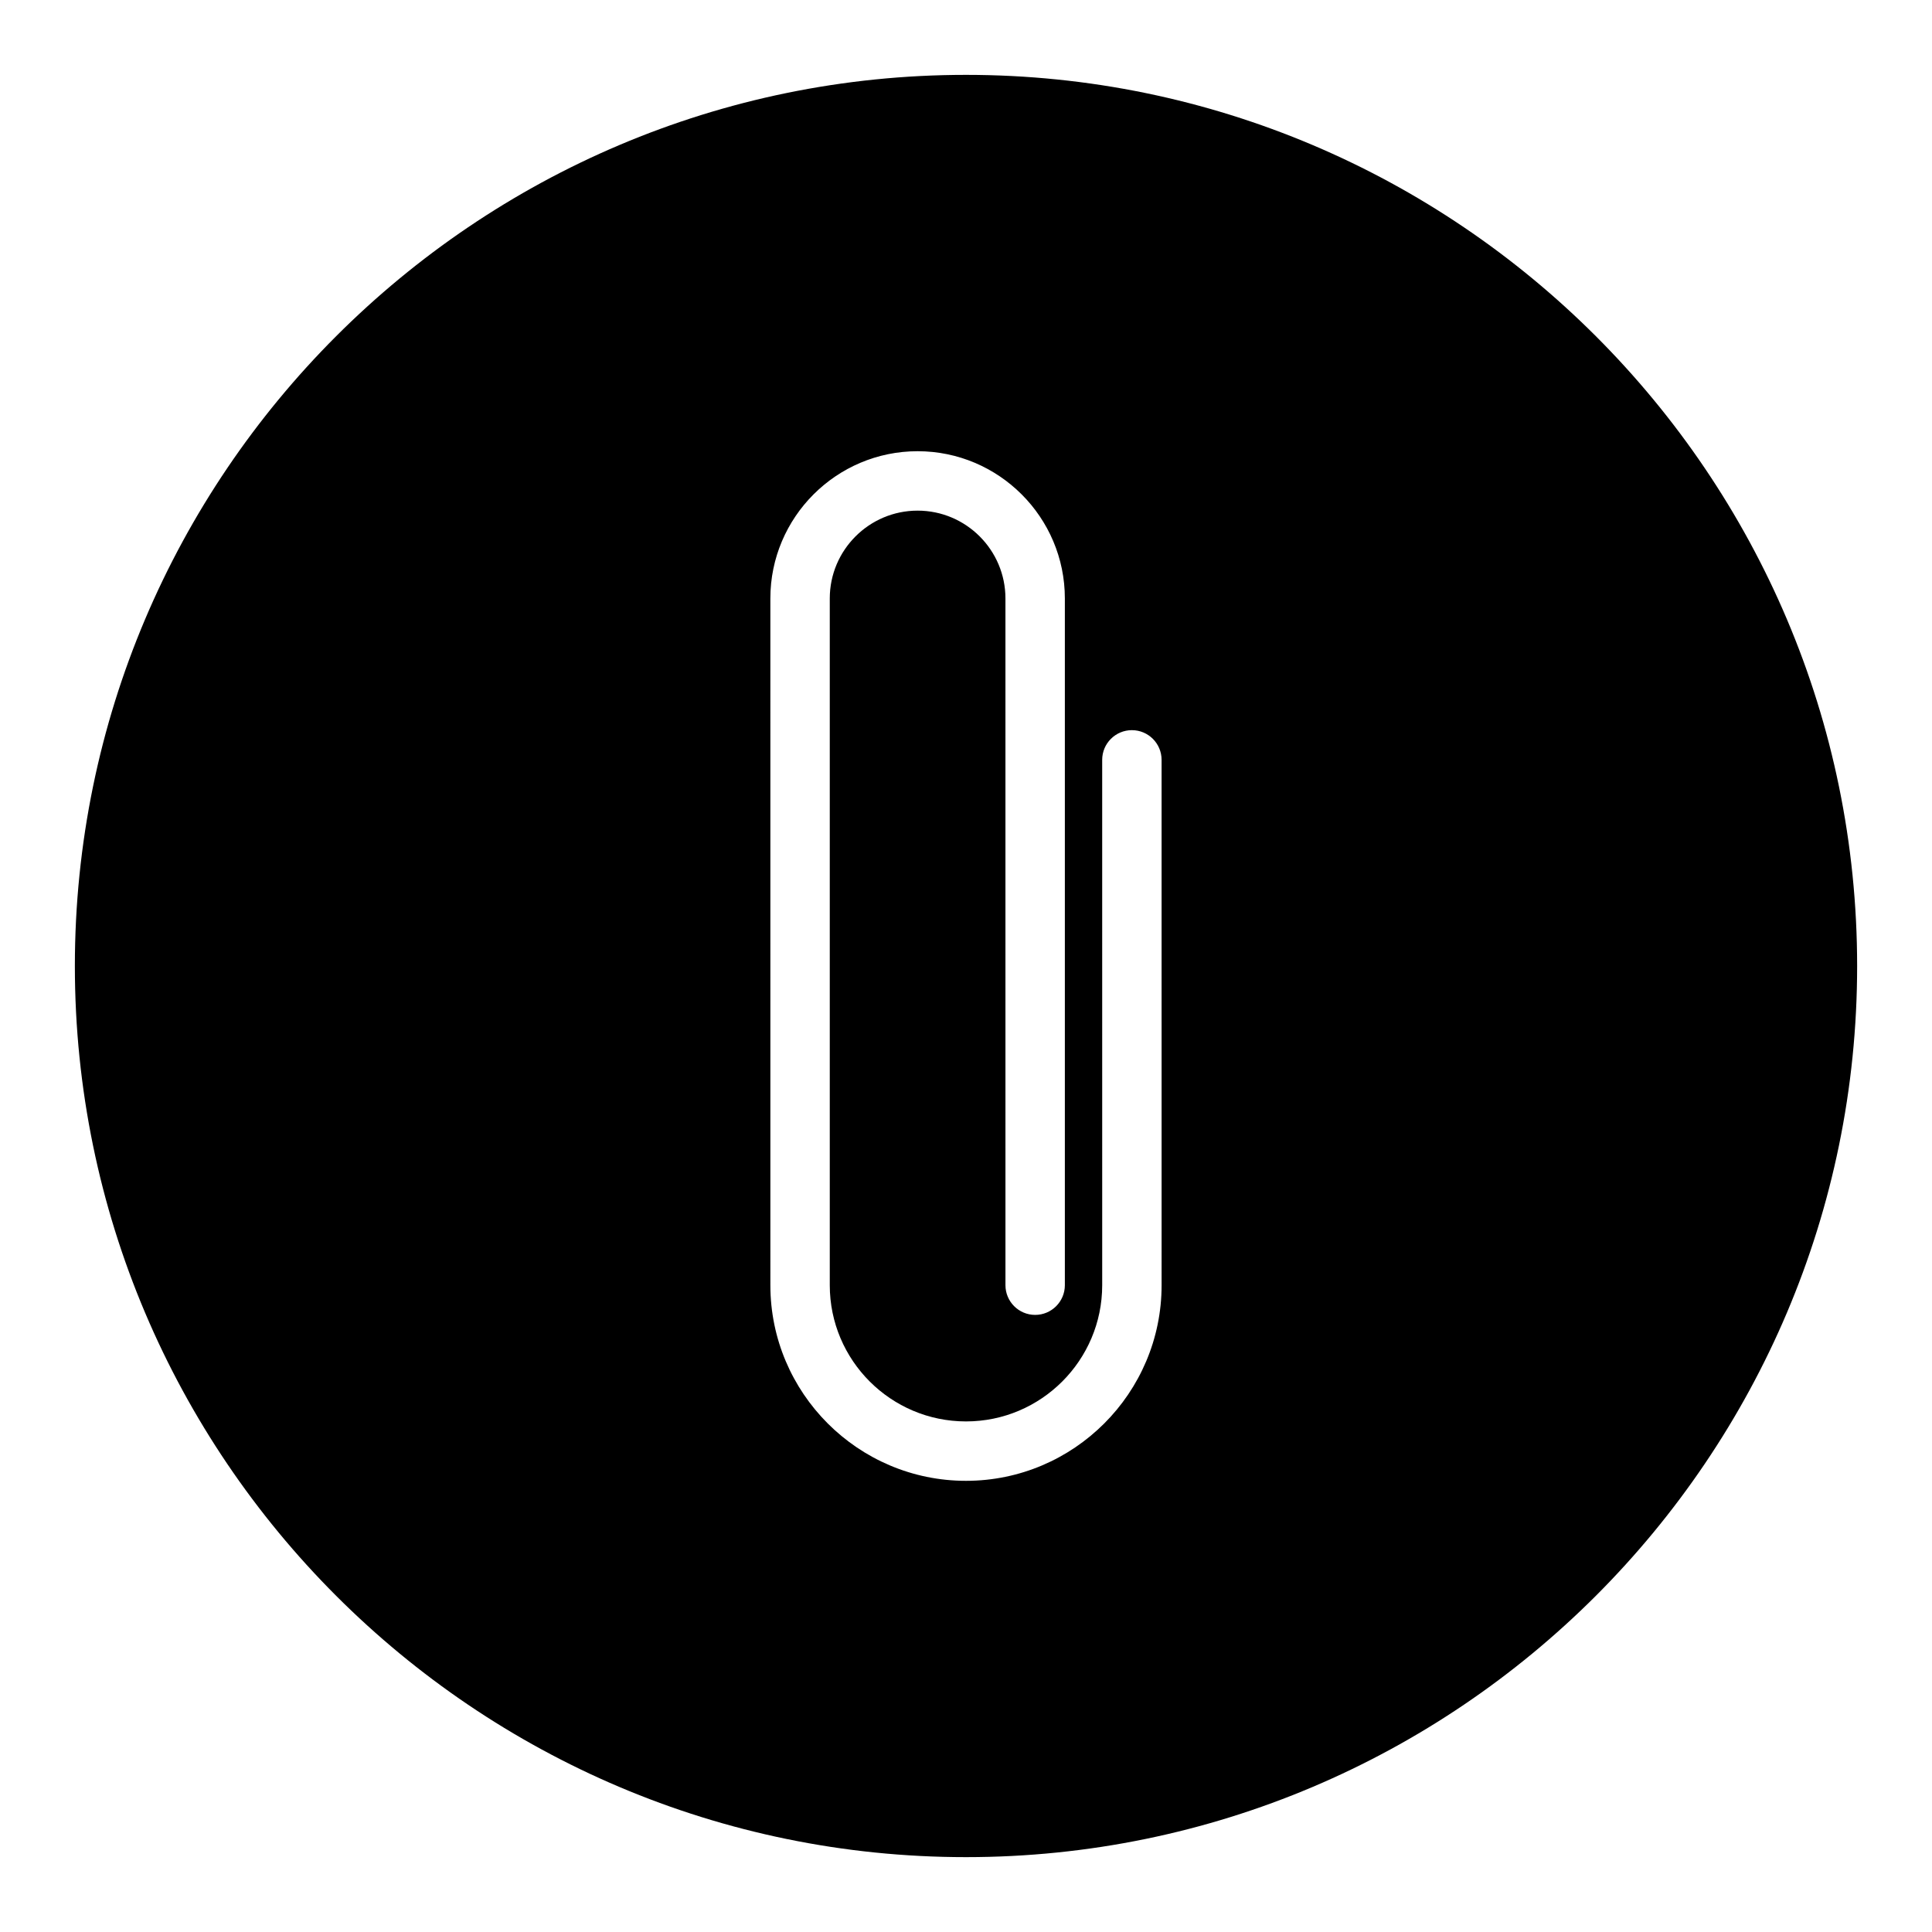
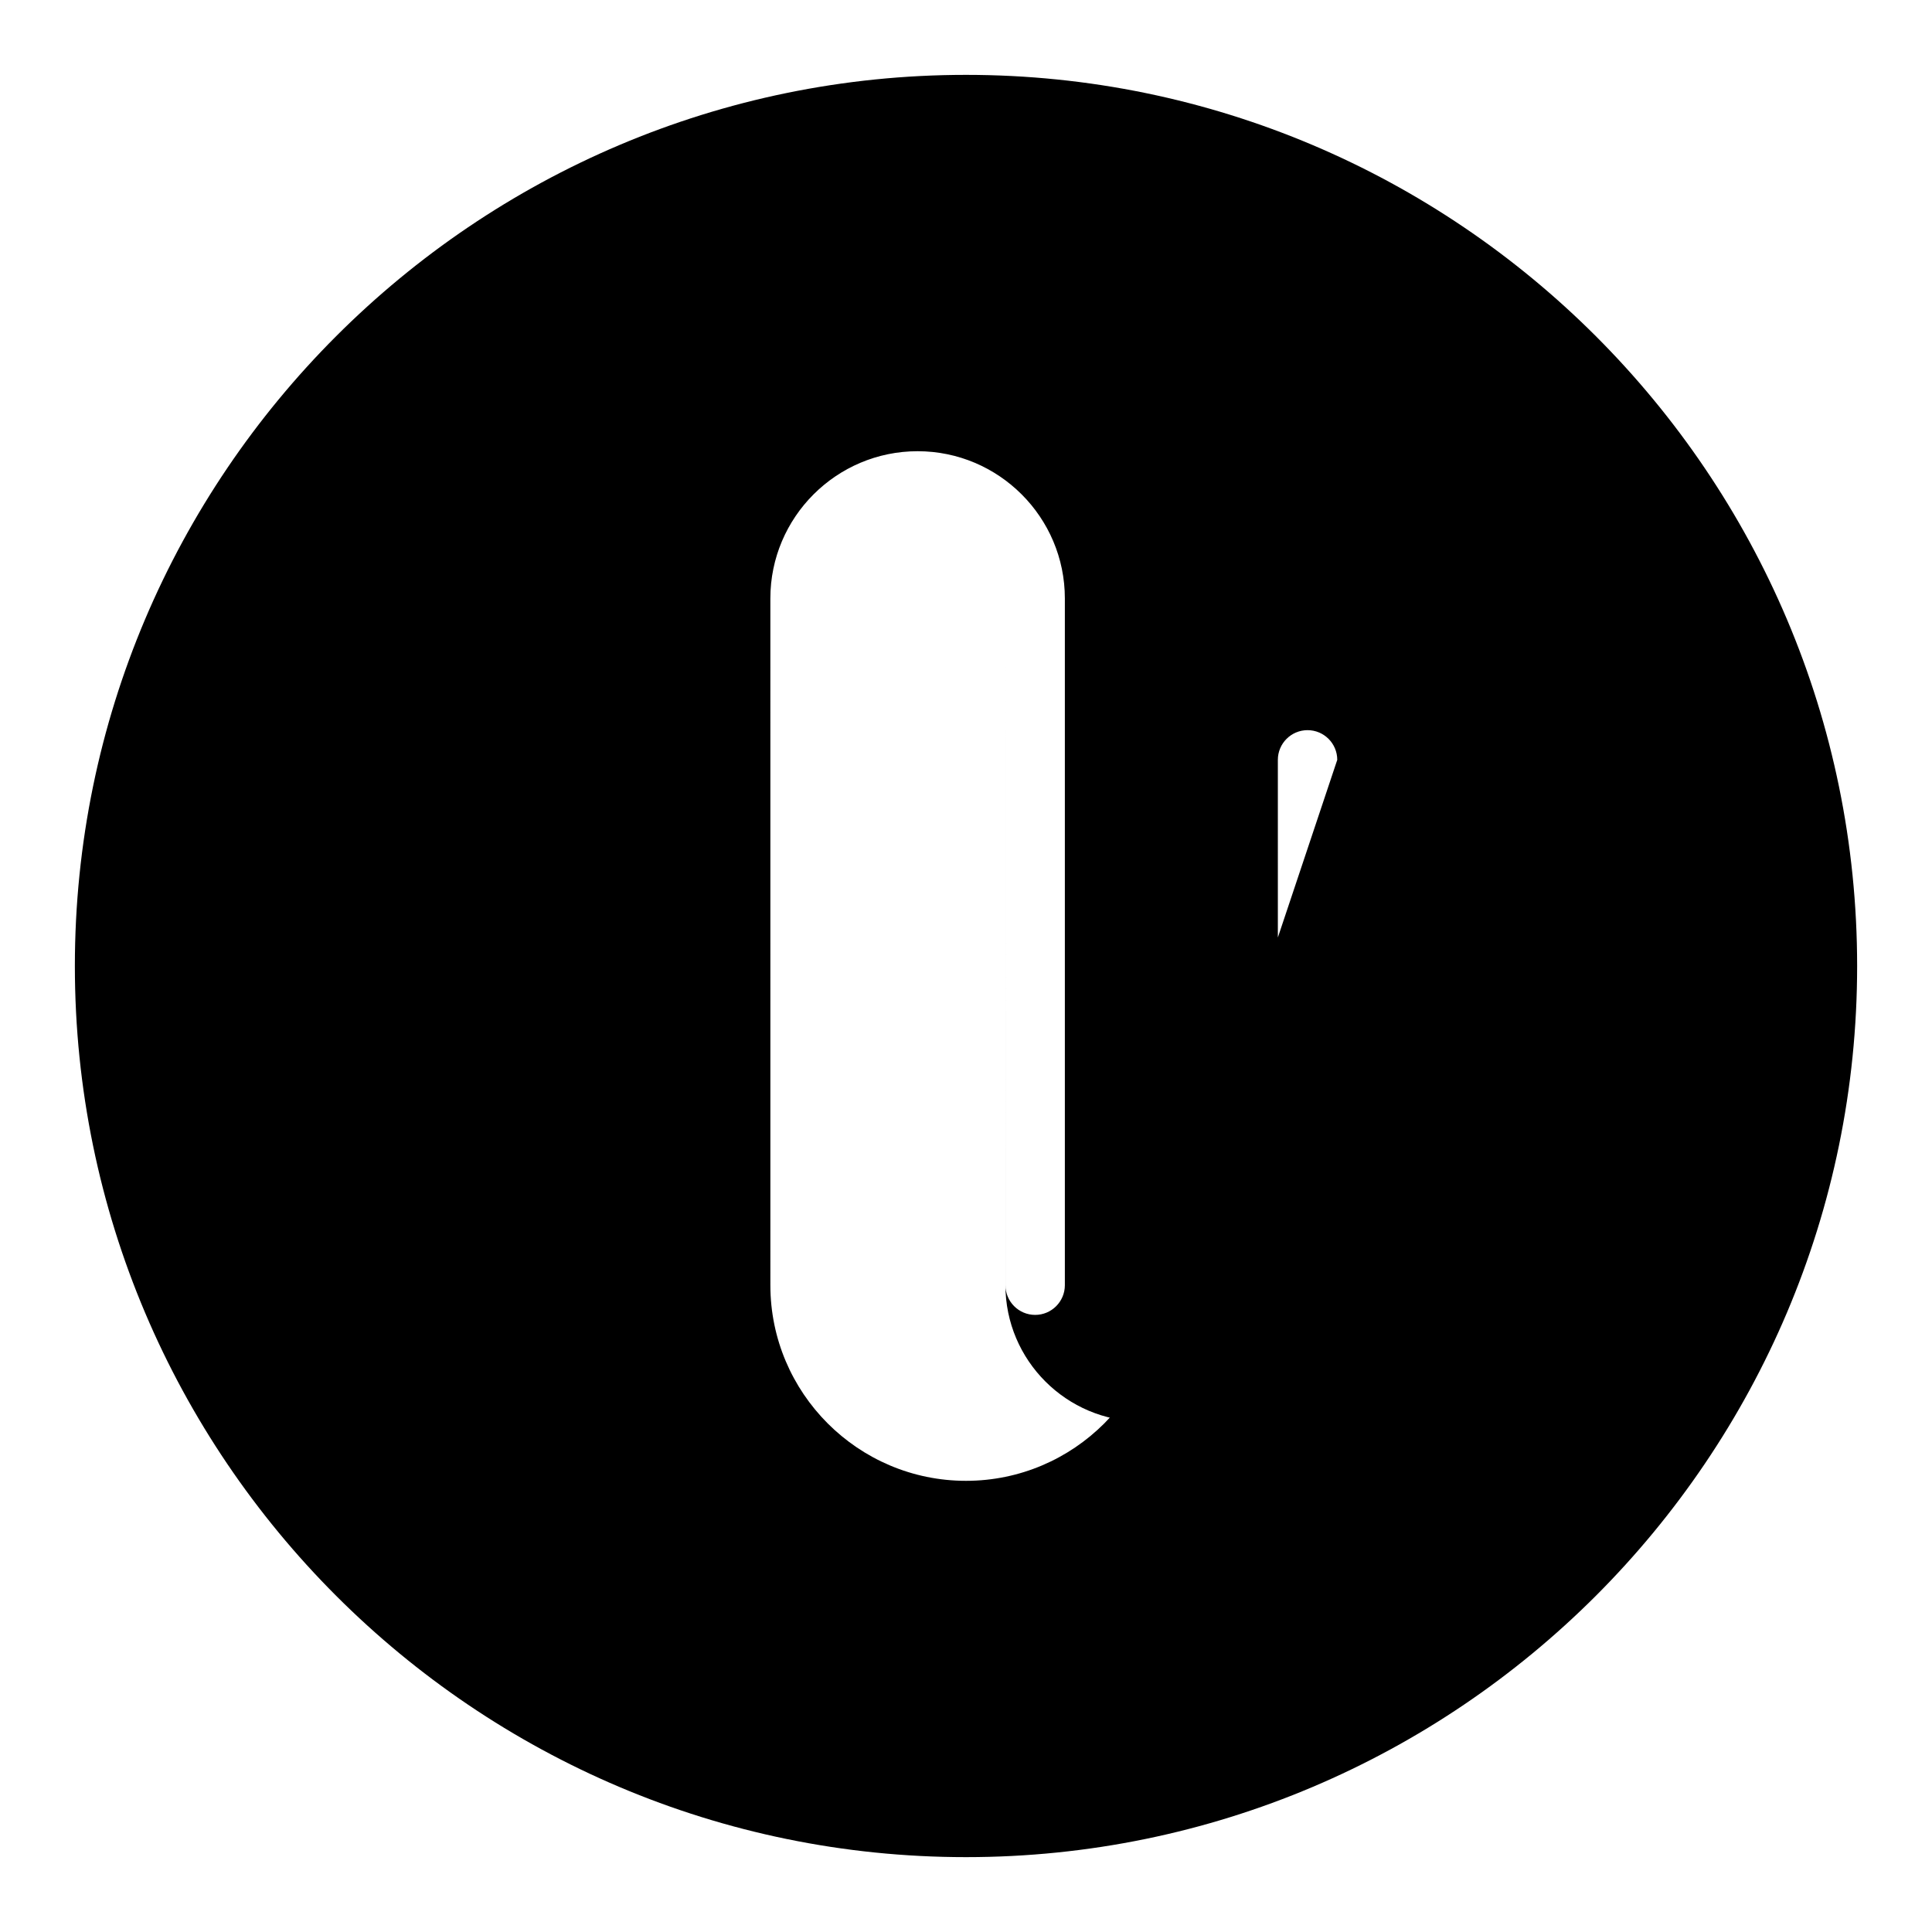
<svg xmlns="http://www.w3.org/2000/svg" fill="#000000" width="800px" height="800px" version="1.1" viewBox="144 144 512 512">
-   <path d="m400 163.84c-130.22 0-236.16 105.95-236.16 236.16s105.94 236.16 236.16 236.16 236.16-105.94 236.16-236.16c0.004-130.22-105.94-236.16-236.16-236.16zm51.836 320.75c0 28.582-23.254 51.844-51.836 51.844s-51.844-23.262-51.844-51.844l-0.004-181.99c0-21.516 17.508-39.023 39.023-39.023s39.023 17.508 39.023 39.023v181.99c0 4.344-3.527 7.871-7.871 7.871s-7.871-3.527-7.871-7.871l-0.004-181.99c0-12.832-10.438-23.277-23.277-23.277-12.84 0-23.277 10.445-23.277 23.277v181.99c0 19.91 16.191 36.102 36.102 36.102 19.902 0 36.094-16.191 36.094-36.102l-0.004-139.22c0-4.344 3.527-7.871 7.871-7.871s7.871 3.527 7.871 7.871z" />
+   <path d="m400 163.84c-130.22 0-236.16 105.95-236.16 236.16s105.94 236.16 236.16 236.16 236.16-105.94 236.16-236.16c0.004-130.22-105.94-236.16-236.16-236.16zm51.836 320.75c0 28.582-23.254 51.844-51.836 51.844s-51.844-23.262-51.844-51.844l-0.004-181.99c0-21.516 17.508-39.023 39.023-39.023s39.023 17.508 39.023 39.023v181.99c0 4.344-3.527 7.871-7.871 7.871s-7.871-3.527-7.871-7.871l-0.004-181.99v181.99c0 19.91 16.191 36.102 36.102 36.102 19.902 0 36.094-16.191 36.094-36.102l-0.004-139.22c0-4.344 3.527-7.871 7.871-7.871s7.871 3.527 7.871 7.871z" />
</svg>